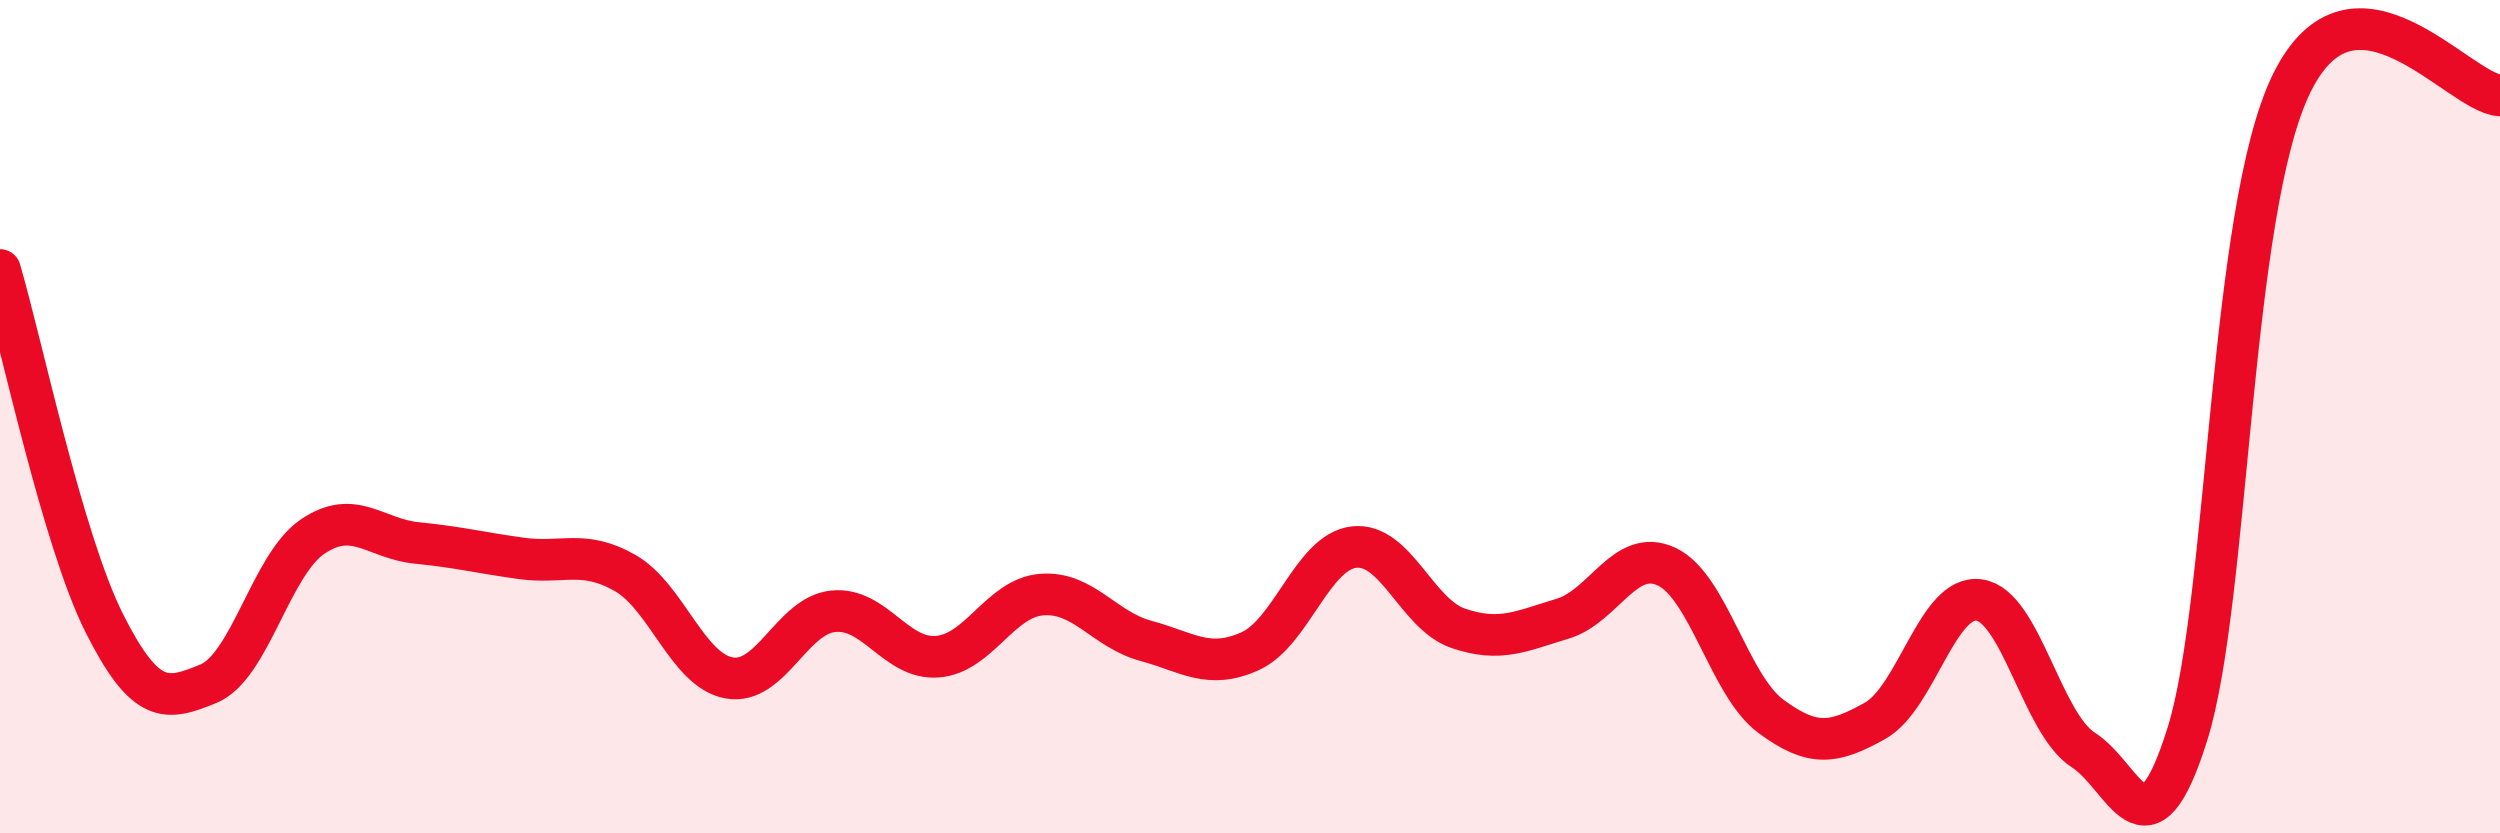
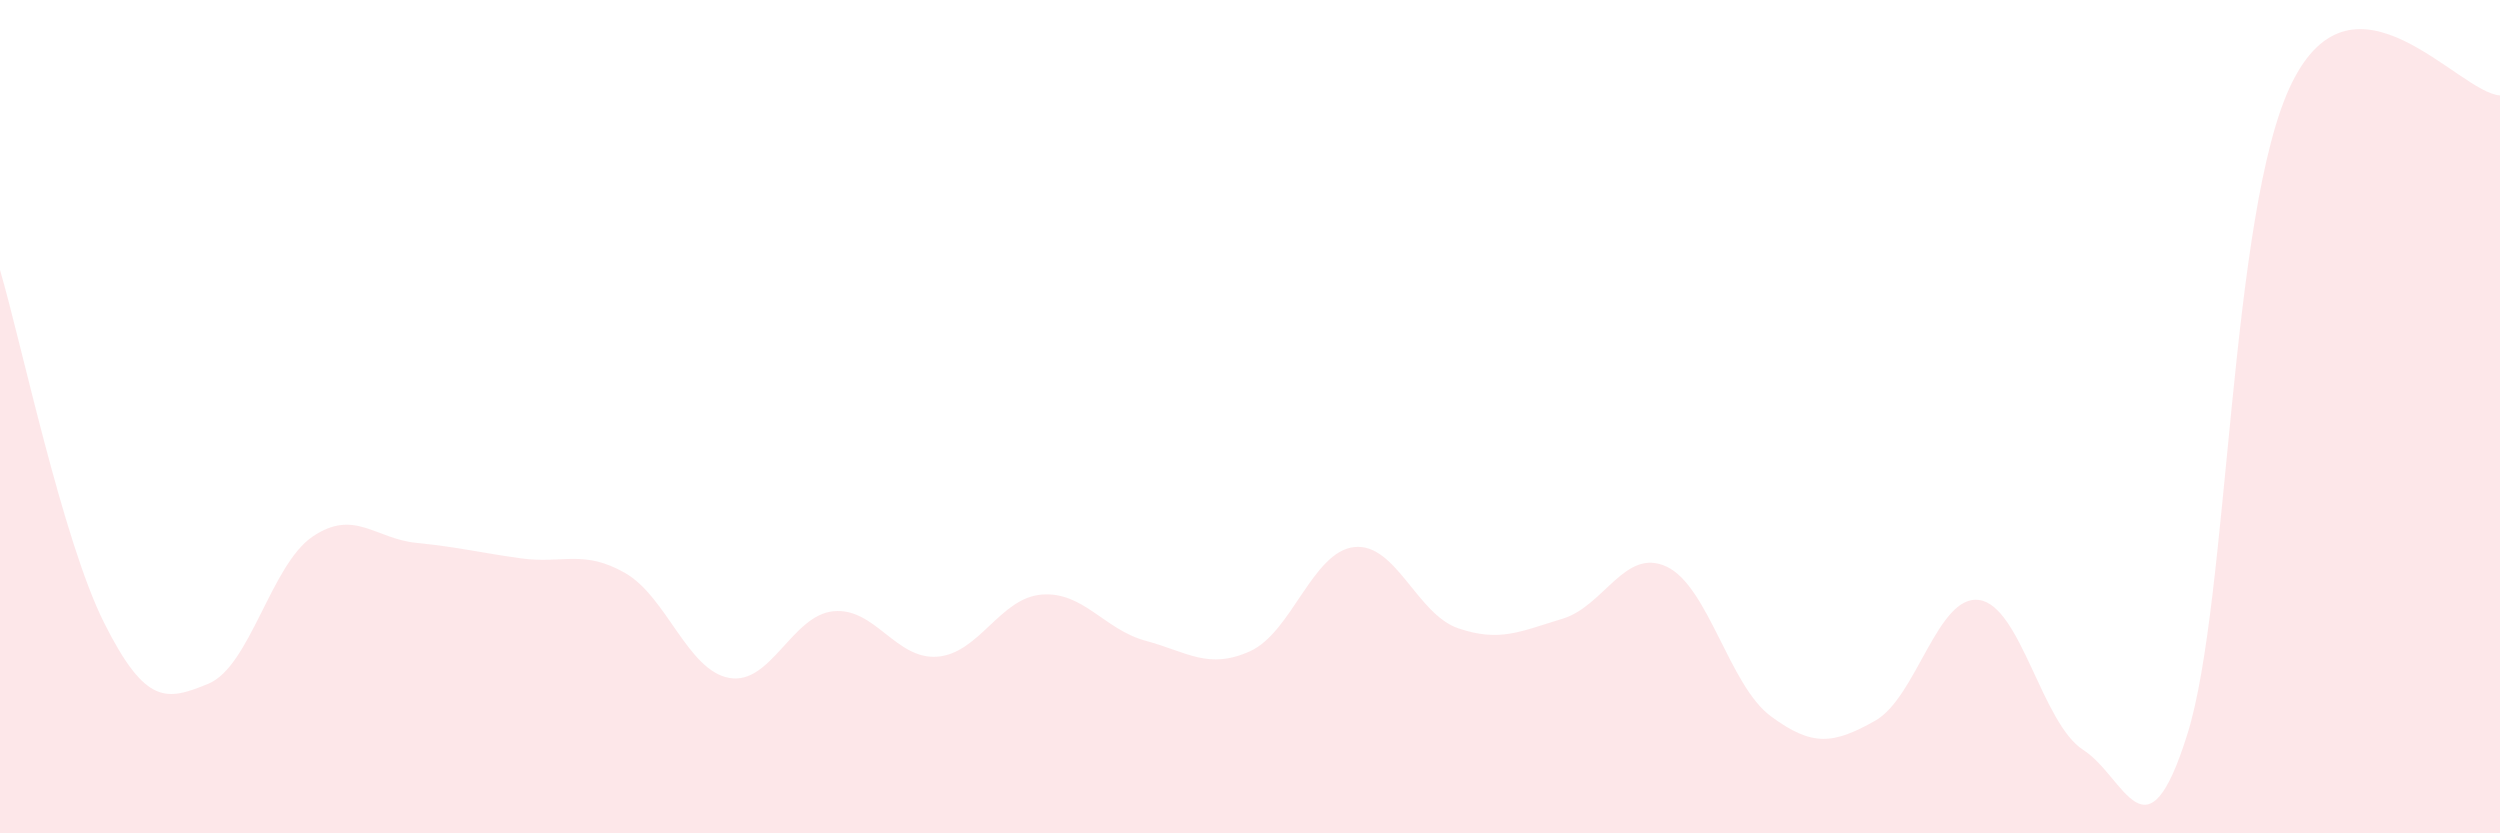
<svg xmlns="http://www.w3.org/2000/svg" width="60" height="20" viewBox="0 0 60 20">
  <path d="M 0,6.48 C 0.5,8.17 1.5,12.96 2.5,14.95 C 3.5,16.94 4,16.82 5,16.41 C 6,16 6.5,13.56 7.5,12.88 C 8.5,12.2 9,12.93 10,13.03 C 11,13.13 11.5,13.26 12.5,13.4 C 13.5,13.54 14,13.18 15,13.75 C 16,14.32 16.5,16.09 17.5,16.27 C 18.5,16.45 19,14.77 20,14.67 C 21,14.57 21.5,15.84 22.5,15.76 C 23.5,15.68 24,14.35 25,14.27 C 26,14.19 26.5,15.11 27.5,15.38 C 28.5,15.65 29,16.08 30,15.63 C 31,15.18 31.5,13.24 32.5,13.13 C 33.5,13.02 34,14.74 35,15.08 C 36,15.42 36.5,15.15 37.5,14.85 C 38.5,14.55 39,13.13 40,13.6 C 41,14.07 41.5,16.45 42.5,17.19 C 43.5,17.93 44,17.86 45,17.3 C 46,16.74 46.5,14.26 47.5,14.4 C 48.5,14.54 49,17.36 50,18 C 51,18.64 51.5,20.81 52.5,17.61 C 53.5,14.41 53.5,5.06 55,2 C 56.5,-1.06 59,2.23 60,2.29L60 20L0 20Z" fill="#EB0A25" opacity="0.1" stroke-linecap="round" stroke-linejoin="round" />
-   <path d="M 0,6.48 C 0.5,8.17 1.5,12.96 2.5,14.95 C 3.5,16.94 4,16.82 5,16.41 C 6,16 6.5,13.56 7.5,12.88 C 8.5,12.2 9,12.93 10,13.03 C 11,13.13 11.5,13.26 12.5,13.4 C 13.5,13.54 14,13.18 15,13.75 C 16,14.32 16.5,16.09 17.5,16.27 C 18.5,16.45 19,14.77 20,14.67 C 21,14.57 21.5,15.84 22.5,15.76 C 23.5,15.68 24,14.35 25,14.27 C 26,14.19 26.5,15.11 27.5,15.38 C 28.5,15.65 29,16.08 30,15.63 C 31,15.18 31.5,13.24 32.5,13.13 C 33.5,13.02 34,14.74 35,15.08 C 36,15.42 36.5,15.15 37.5,14.85 C 38.5,14.55 39,13.13 40,13.6 C 41,14.07 41.5,16.45 42.5,17.19 C 43.5,17.93 44,17.86 45,17.3 C 46,16.74 46.5,14.26 47.5,14.4 C 48.5,14.54 49,17.36 50,18 C 51,18.64 51.5,20.81 52.5,17.61 C 53.5,14.41 53.5,5.06 55,2 C 56.5,-1.06 59,2.23 60,2.29" stroke="#EB0A25" stroke-width="1" fill="none" stroke-linecap="round" stroke-linejoin="round" />
</svg>